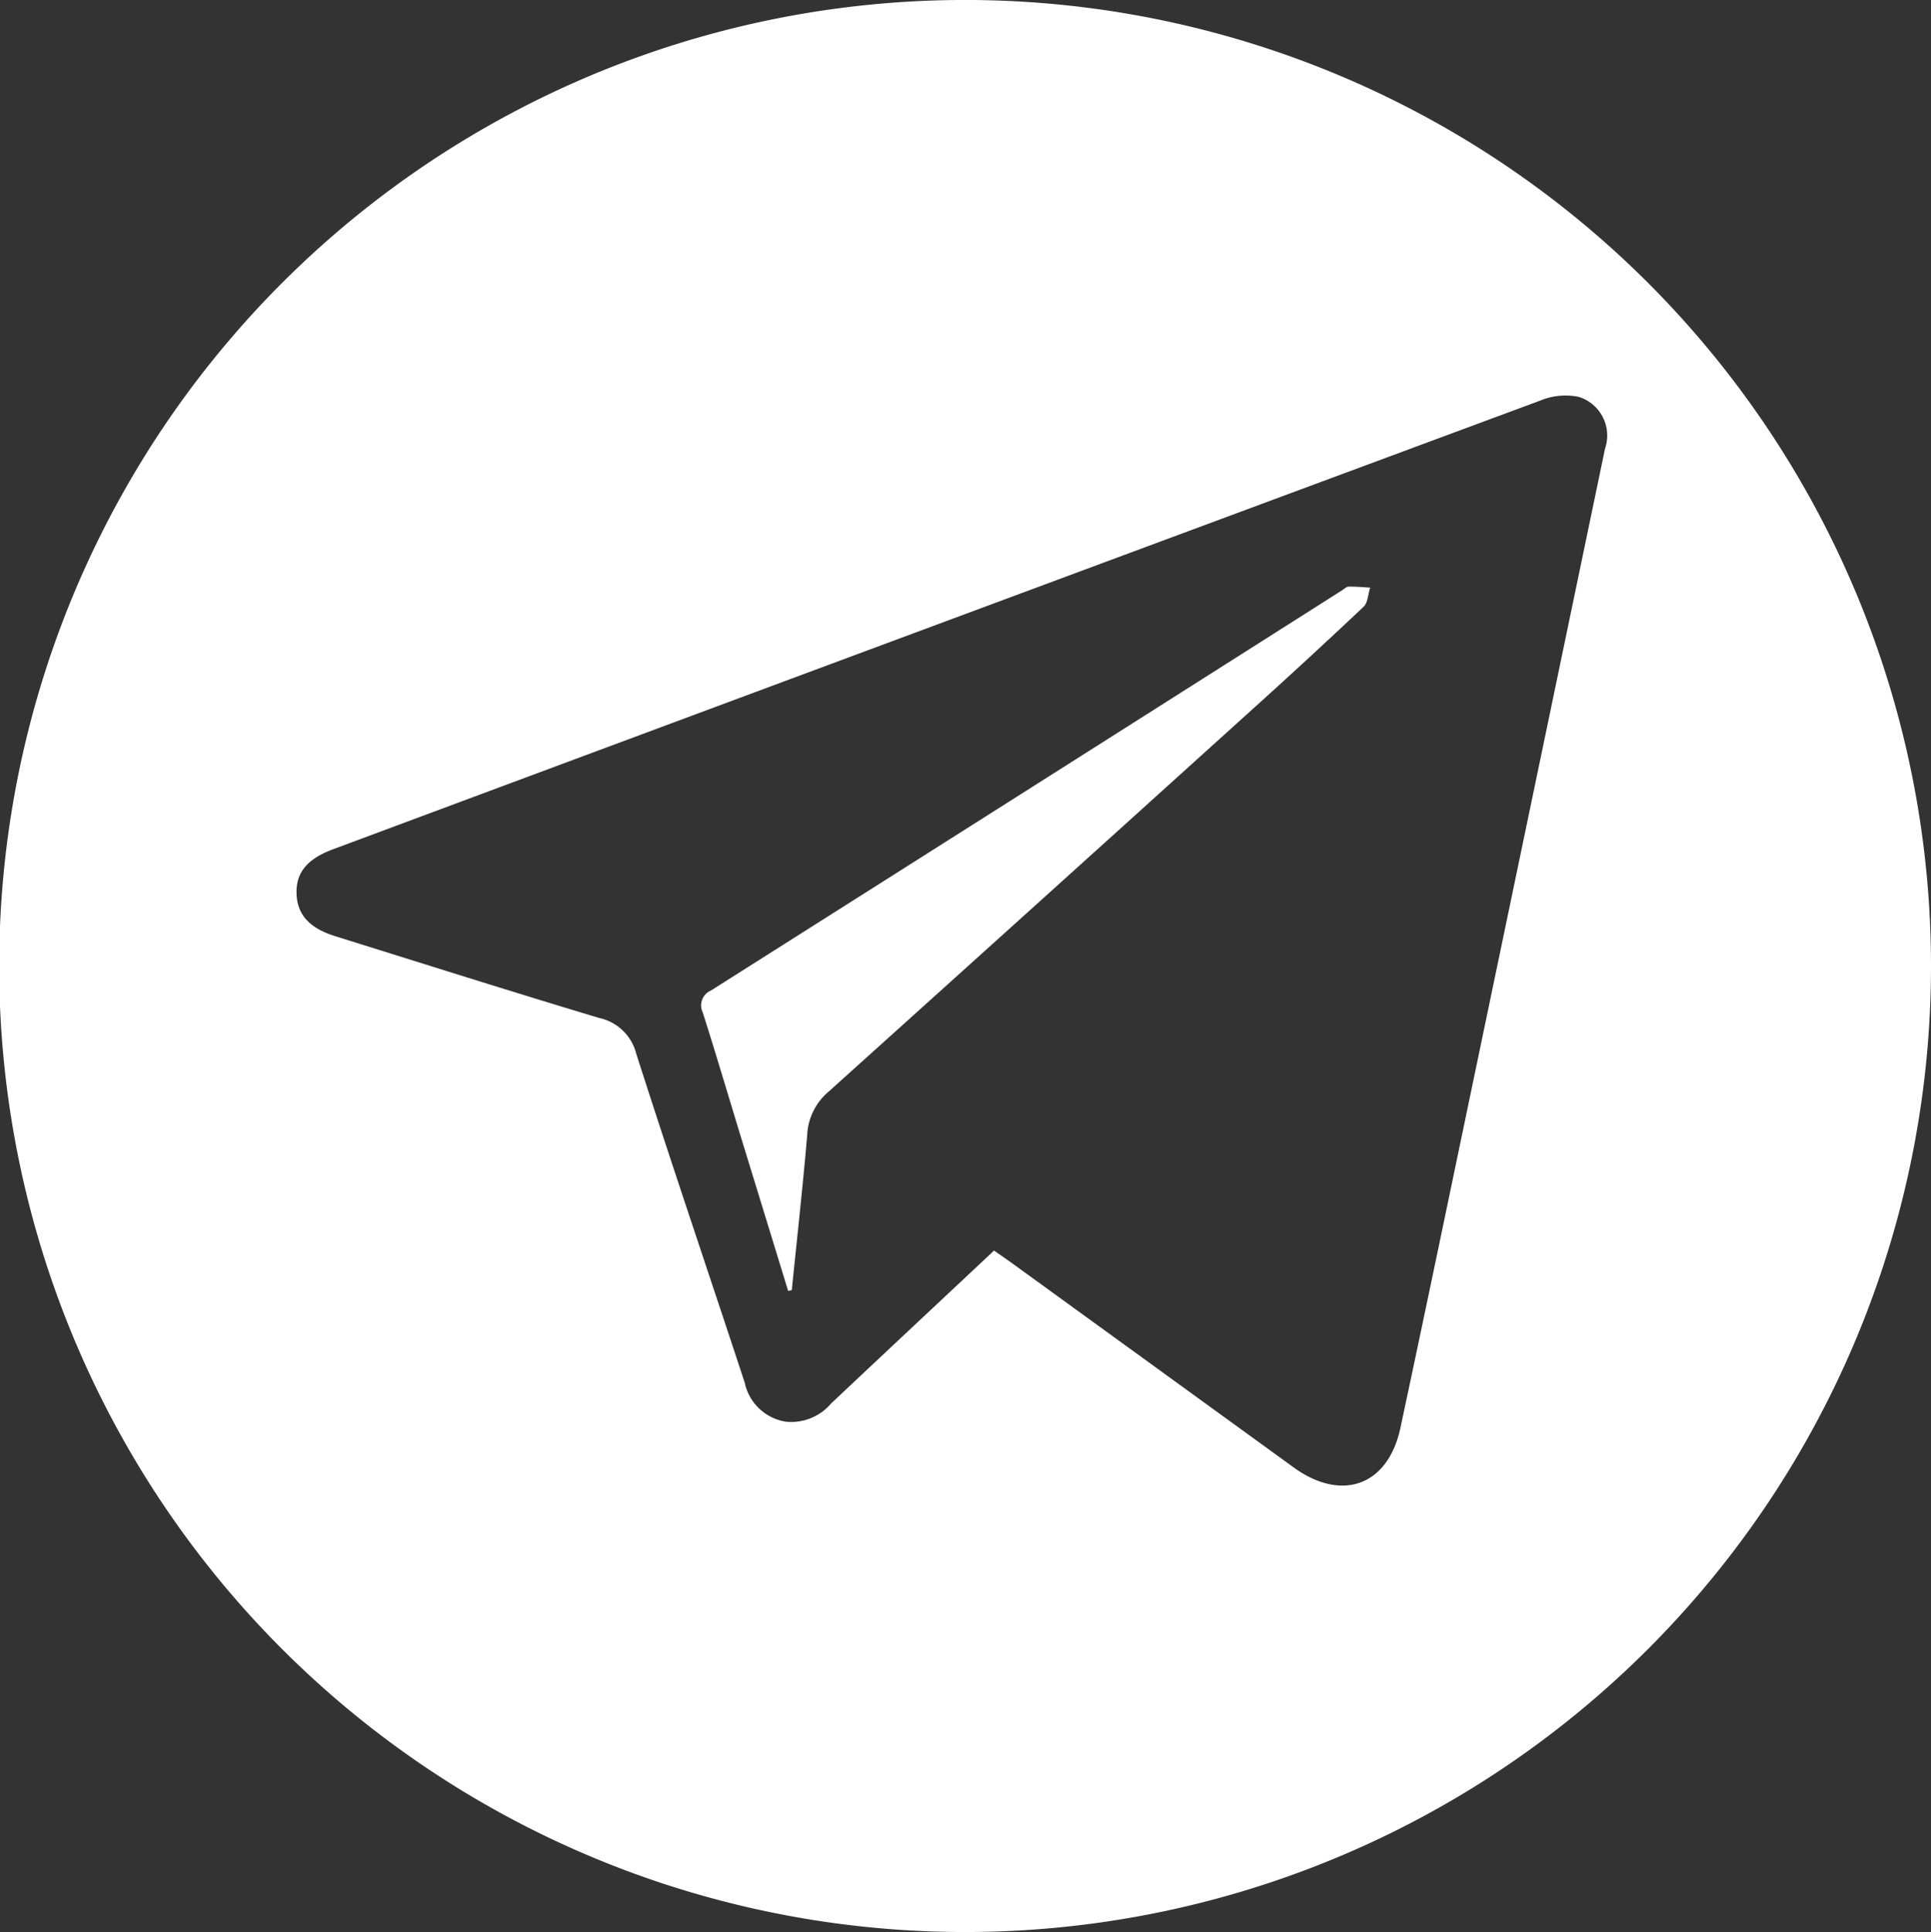
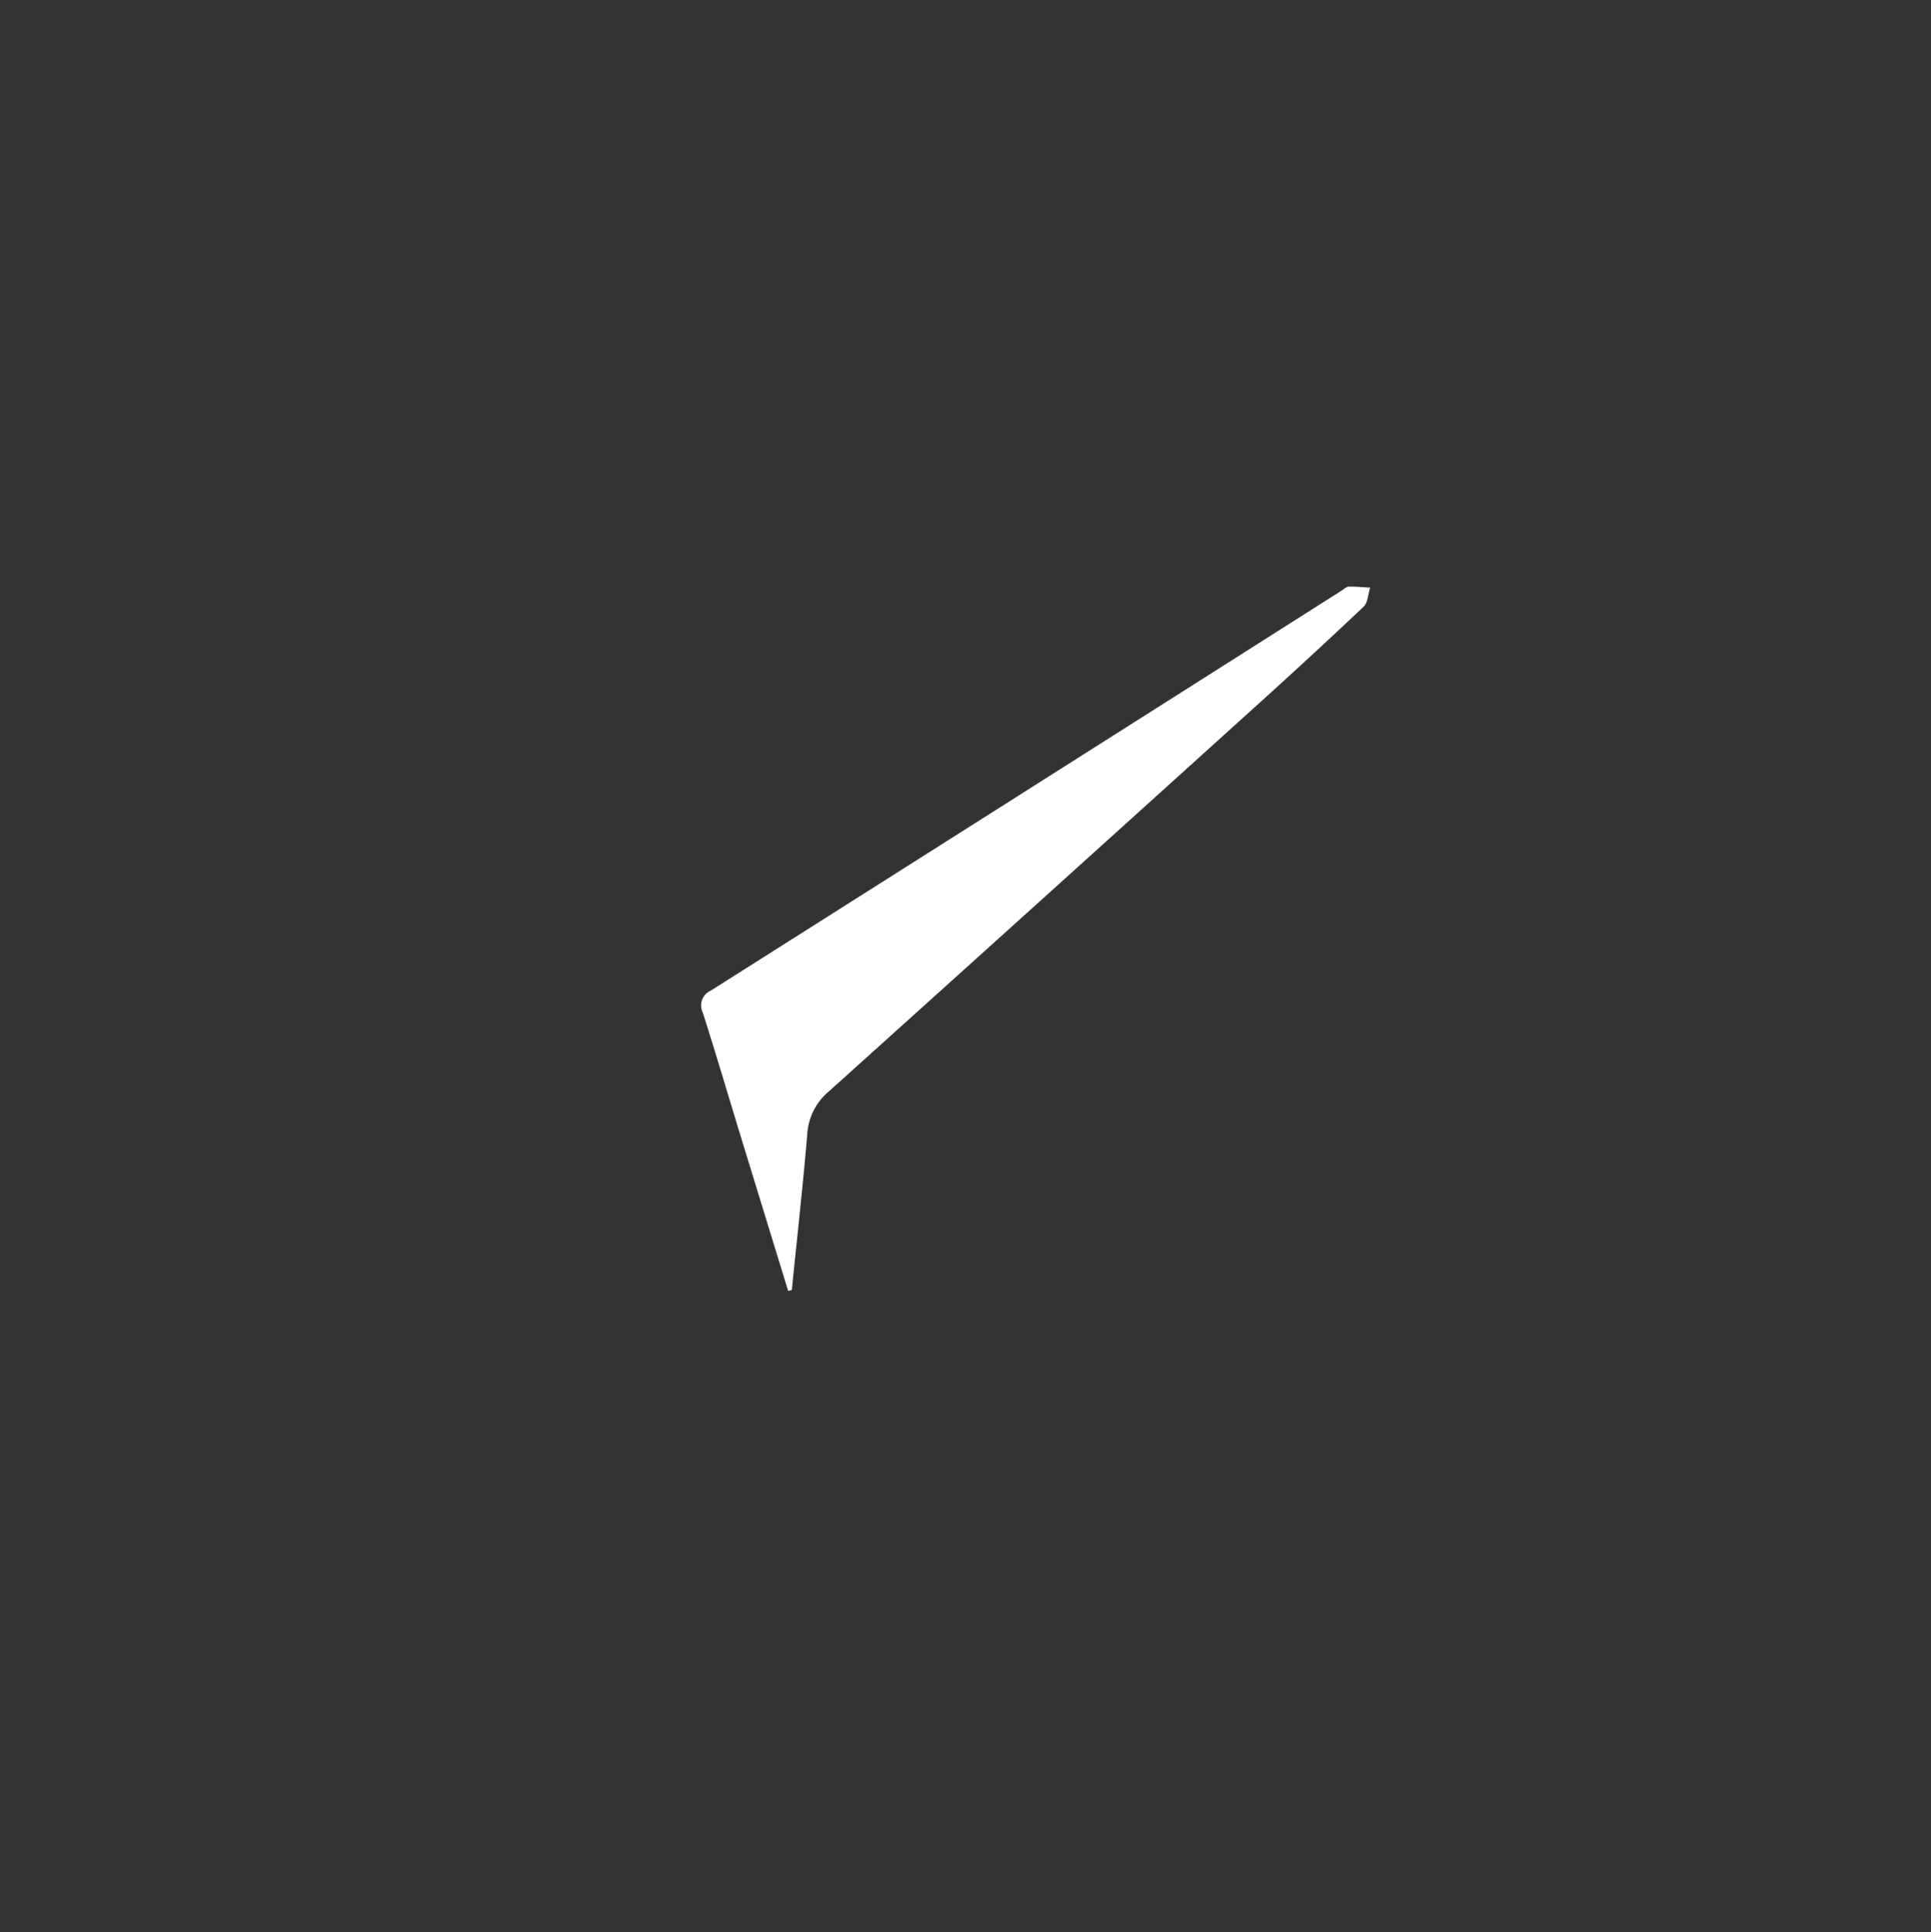
<svg xmlns="http://www.w3.org/2000/svg" id="Telegram" width="86.963" height="87" viewBox="0 0 86.963 87">
  <rect x="0" y="0" width="86.963" height="87" fill="#333333" stroke="none" />
  <defs>
    <clipPath id="clip-path">
      <rect id="Rectangle_22" data-name="Rectangle 22" width="86.963" height="87" fill="#fff" />
    </clipPath>
  </defs>
  <g id="Group_20" data-name="Group 20" clip-path="url(#clip-path)">
-     <path id="Path_15" data-name="Path 15" d="M43.44,87A43.5,43.5,0,1,1,86.963,43.579,43.507,43.507,0,0,1,43.44,87m1.328-30.686c.333.235.6.417.854.6q6.32,4.583,12.64,9.166c2.175,1.573,4.25.818,4.806-1.783,1.161-5.427,2.287-10.862,3.421-16.295q2.9-13.9,5.794-27.8a1.822,1.822,0,0,0-1.183-2.33,2.975,2.975,0,0,0-1.745.171Q42.167,28.126,14.995,38.245c-1.171.436-1.671,1.059-1.64,2s.577,1.55,1.749,1.915c3.958,1.235,7.911,2.489,11.882,3.681a2.2,2.2,0,0,1,1.669,1.613c1.584,4.95,3.259,9.872,4.884,14.809a2.25,2.25,0,0,0,1.852,1.757,2.352,2.352,0,0,0,2.032-.814c2.426-2.286,4.86-4.562,7.346-6.893" transform="translate(0 -0.001)" fill="#fff" />
    <path id="Path_16" data-name="Path 16" d="M138.866,144.578q-1.049-3.421-2.1-6.841c-.58-1.9-1.143-3.8-1.743-5.691a.727.727,0,0,1,.365-.993q14.217-9,28.418-18.018c.1-.063.2-.168.3-.169.324-.007.649.026.973.044-.1.293-.1.678-.3.864q-2.615,2.467-5.289,4.871-9.4,8.5-18.818,16.975a2.712,2.712,0,0,0-.948,1.951c-.2,2.327-.458,4.649-.694,6.973l-.166.035" transform="translate(-103.372 -86.449)" fill="#fff" />
  </g>
</svg>